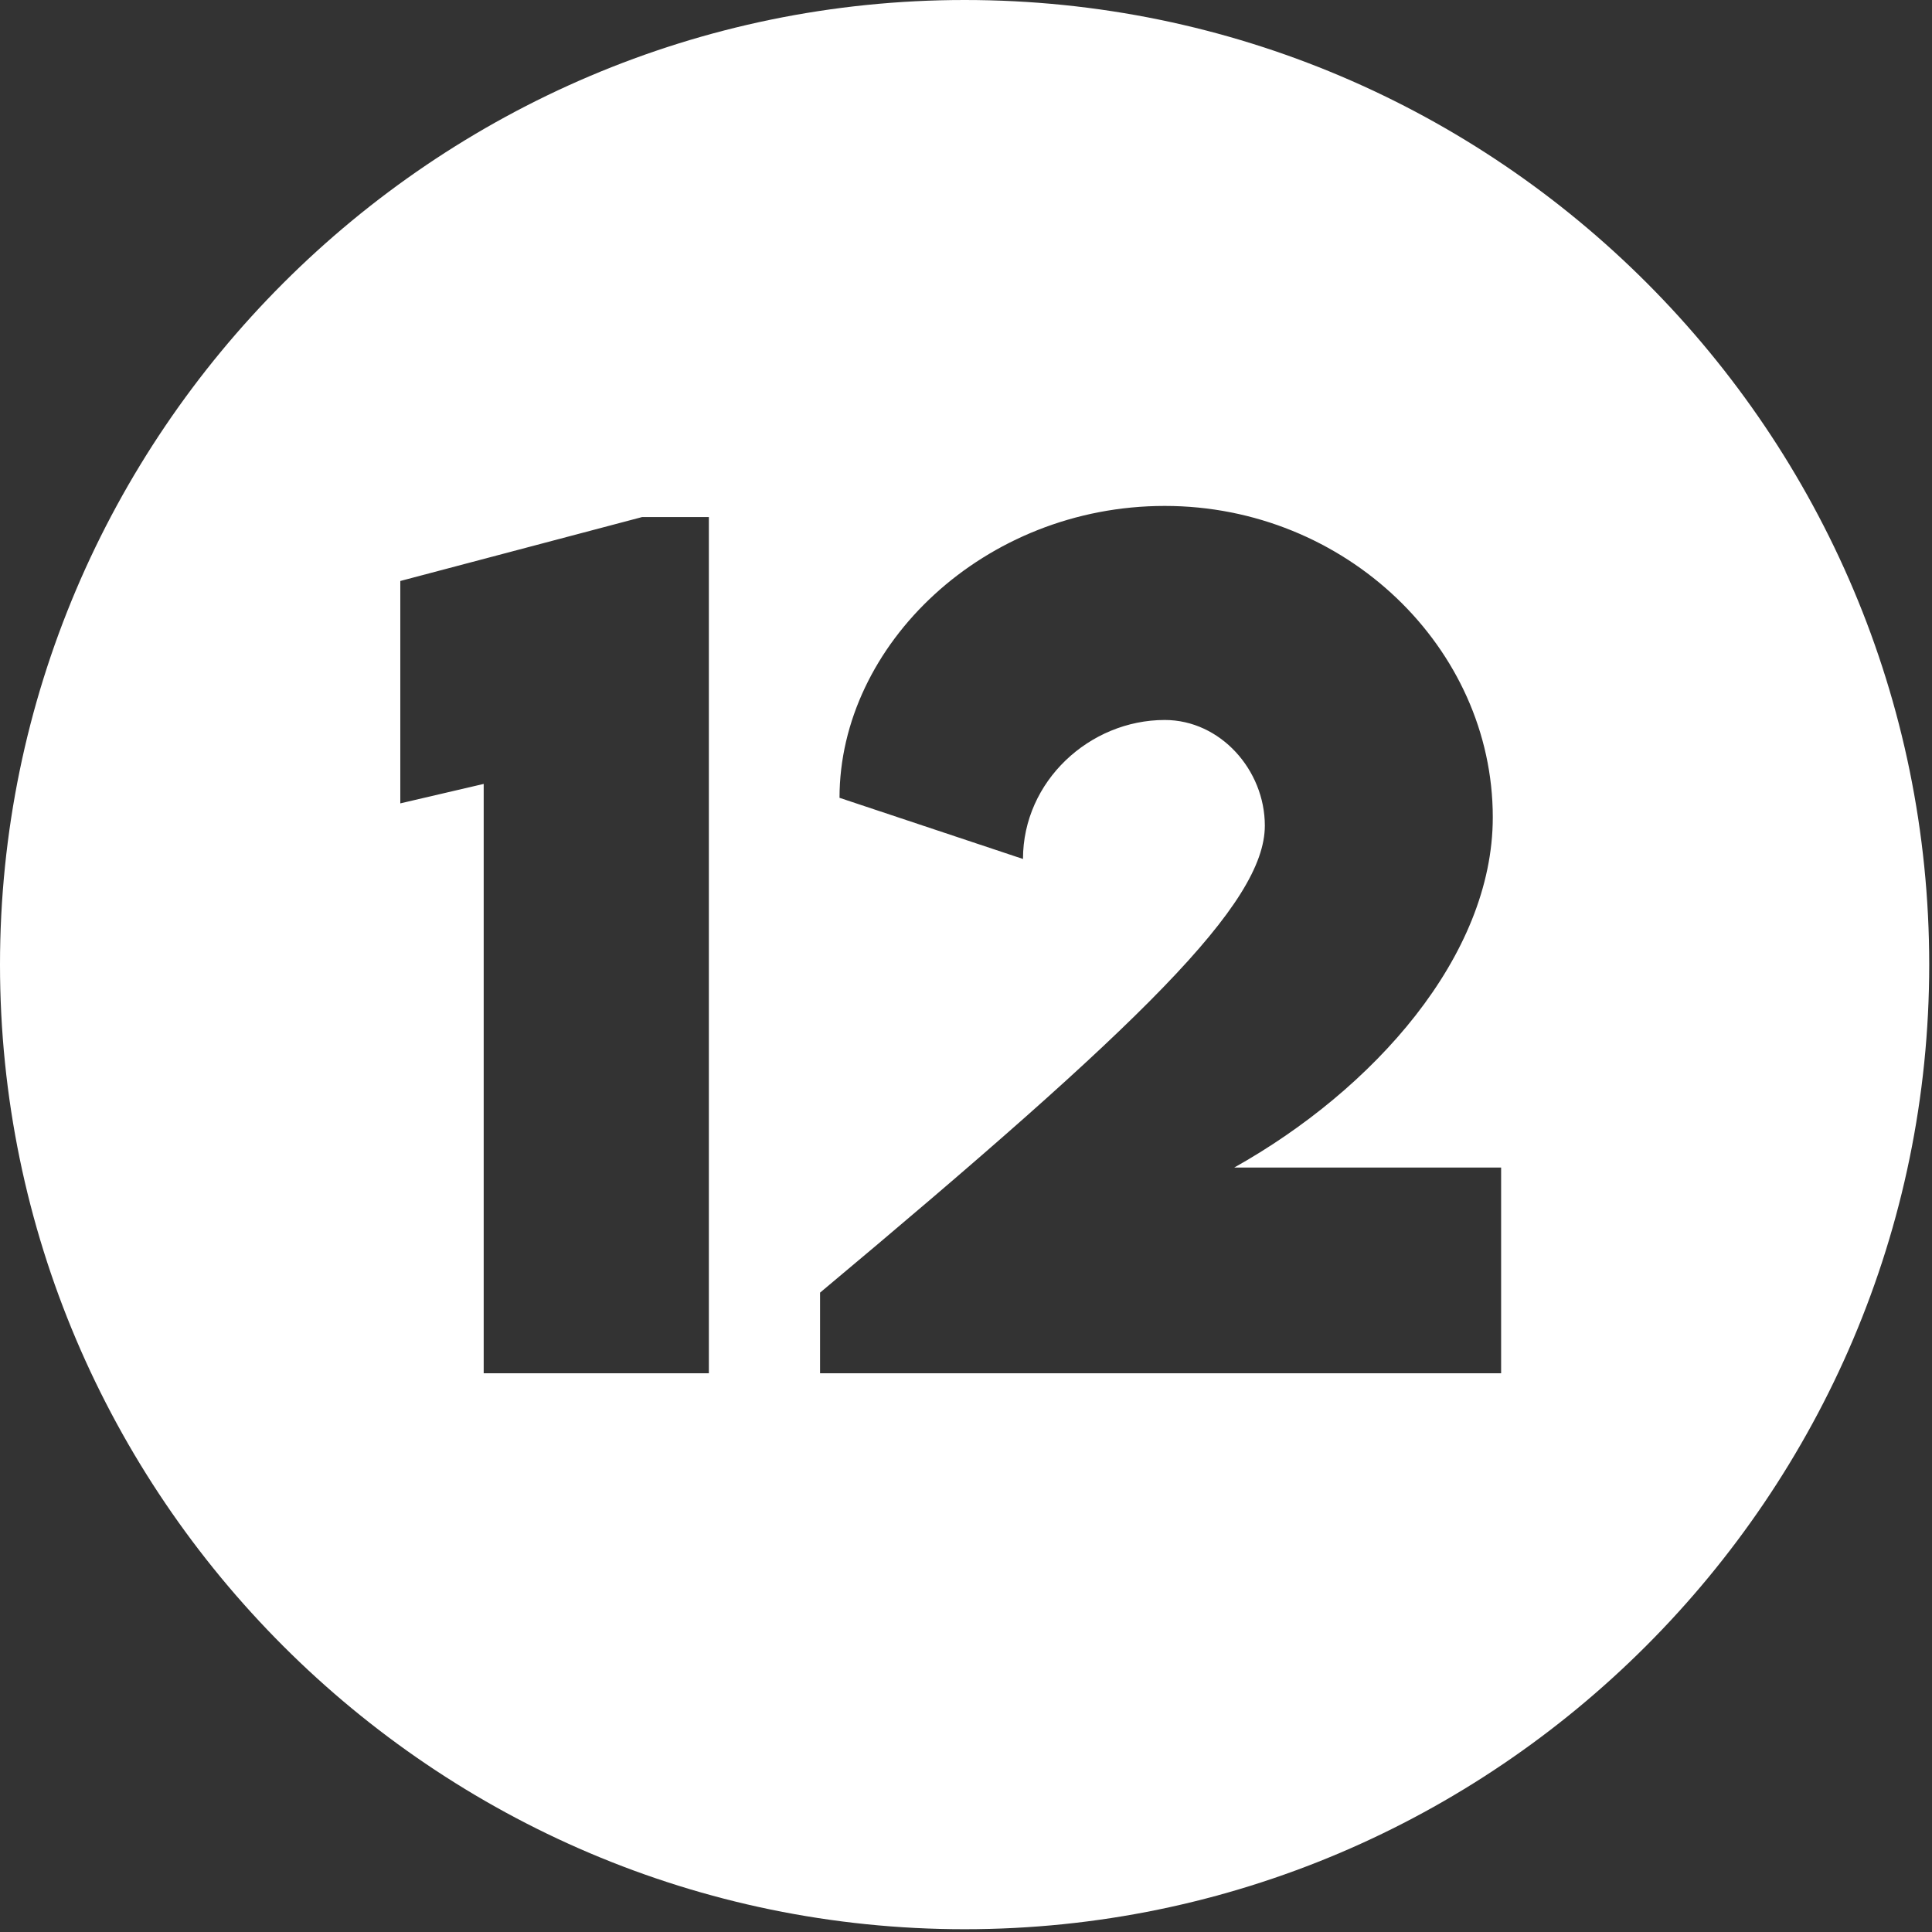
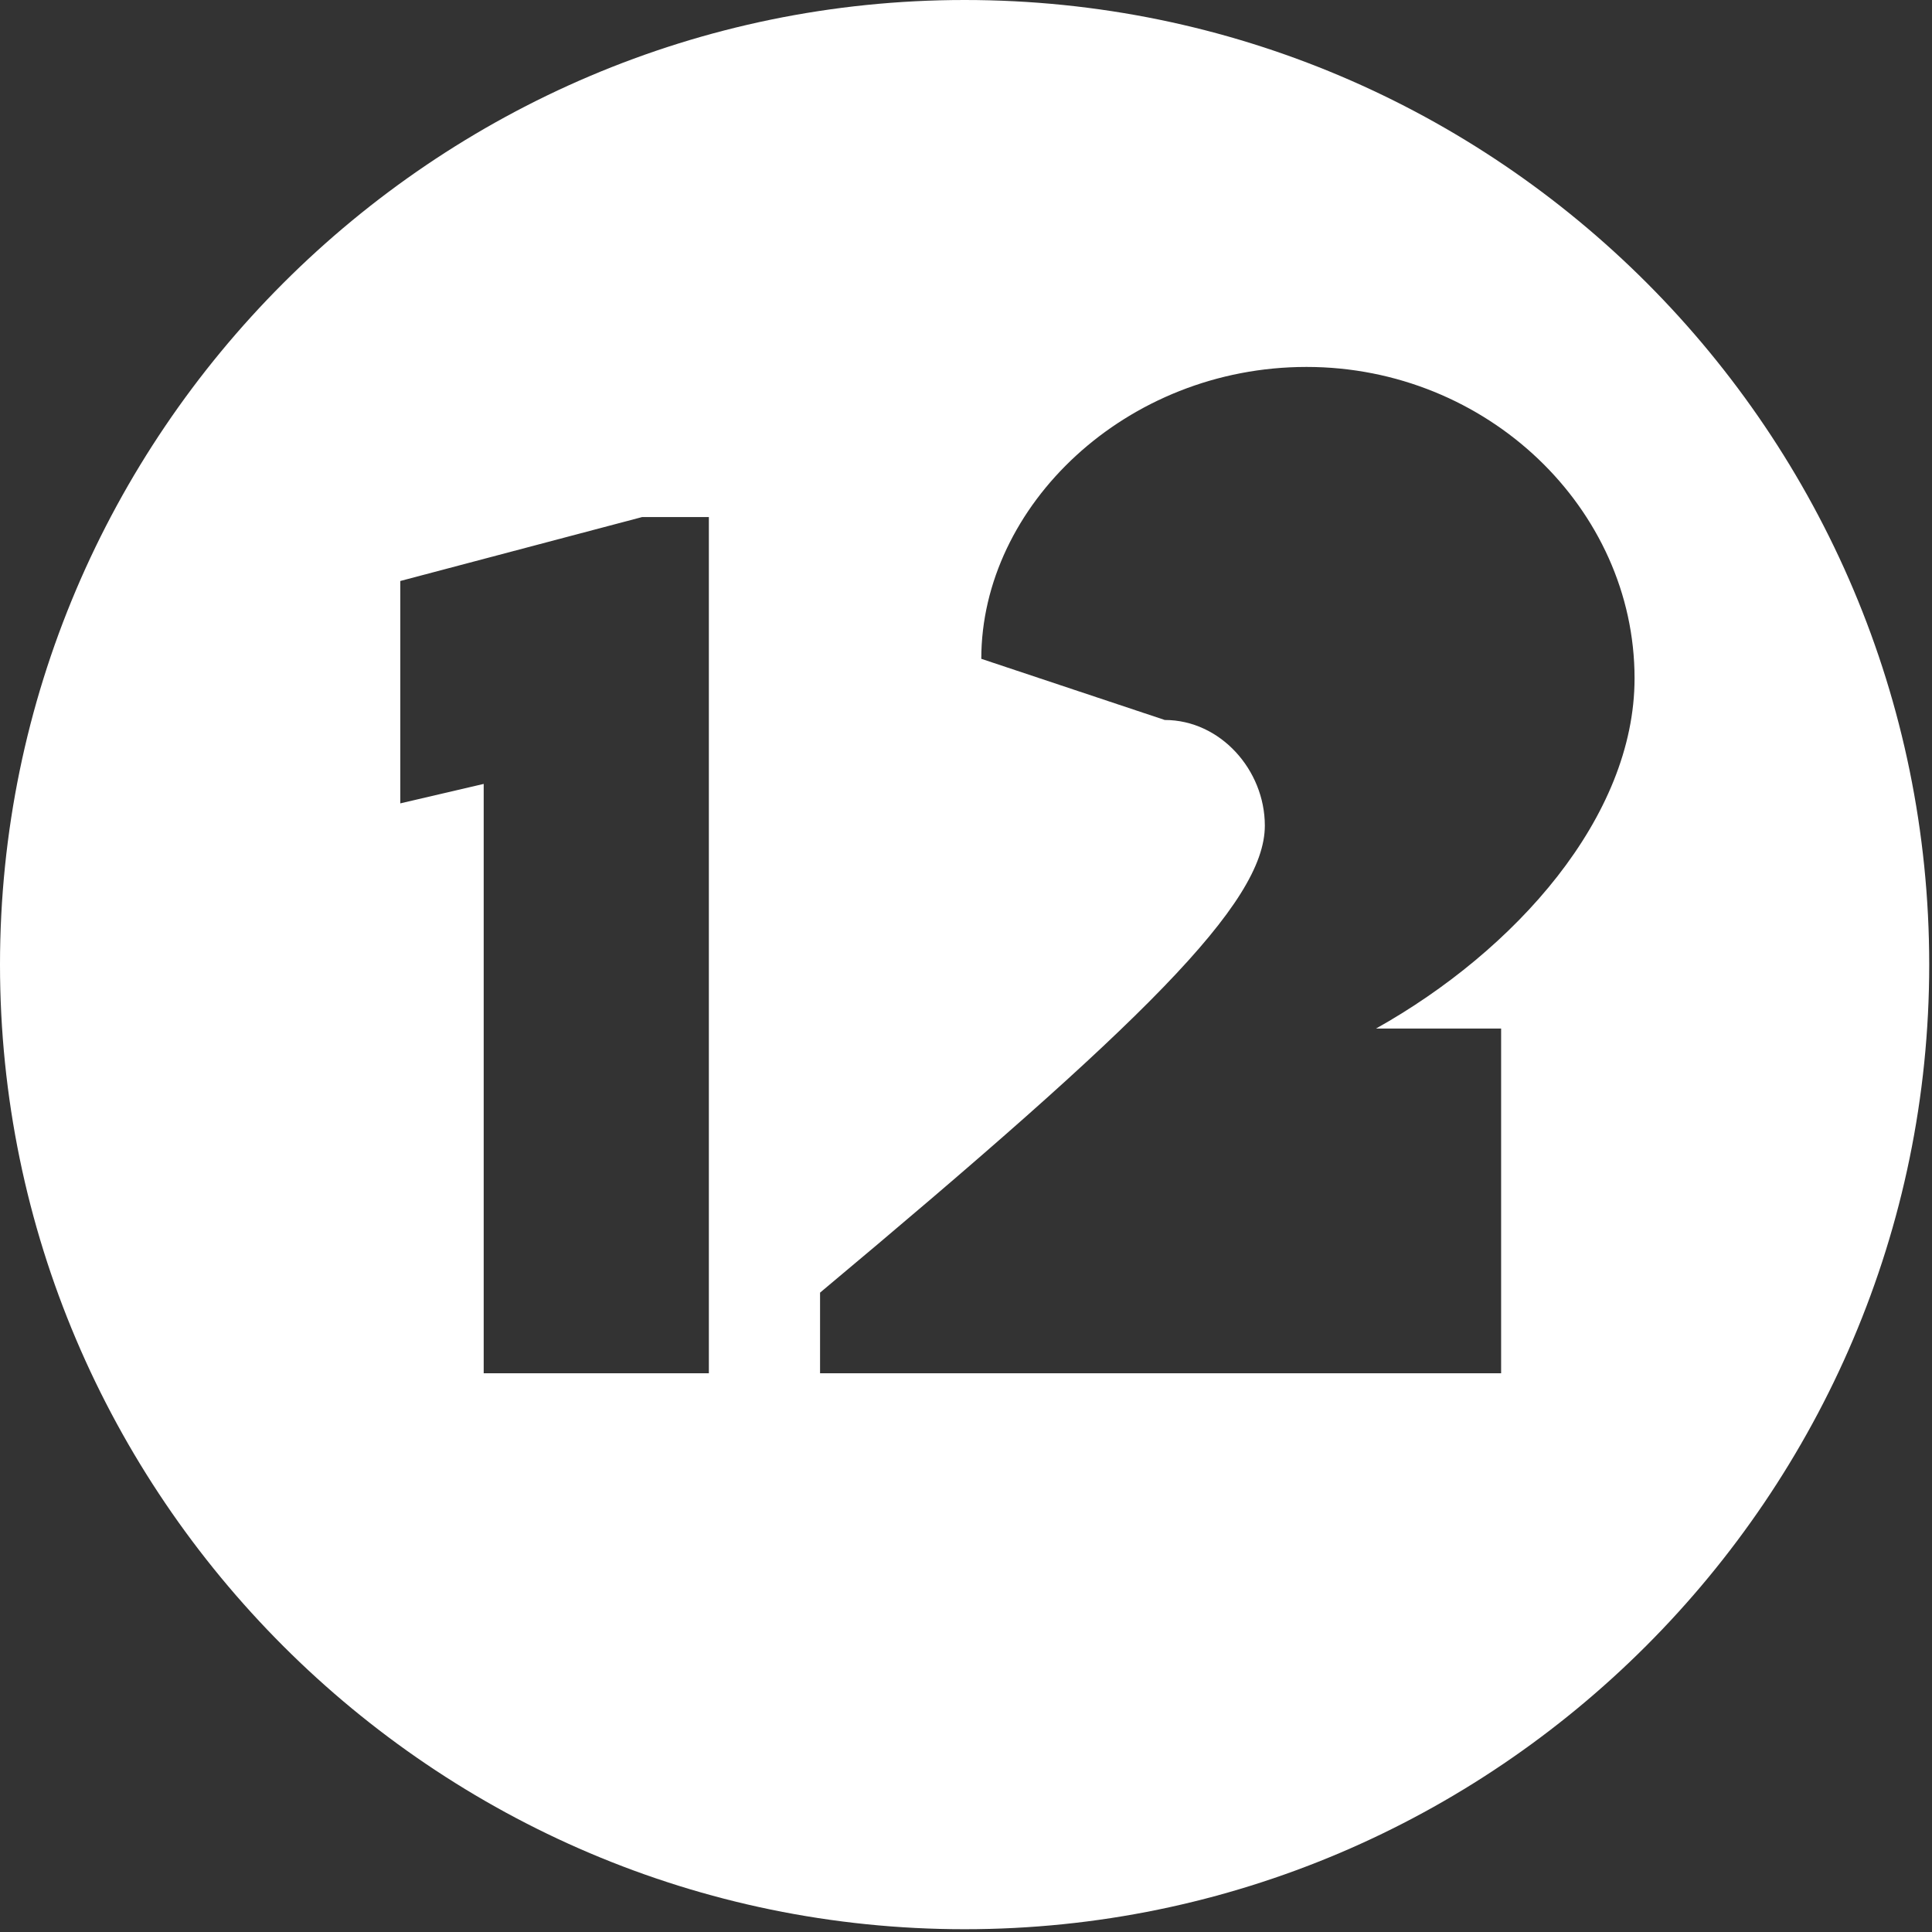
<svg xmlns="http://www.w3.org/2000/svg" version="1.1" id="Layer_1" x="0px" y="0px" viewBox="0 0 69.5 69.5" style="enable-background:new 0 0 69.5 69.5;" xml:space="preserve">
  <rect x="0" y="0" width="69.5" height="69.5" fill="#333333" stroke="none" />
  <style type="text/css">
	.st0{fill:#FFFFFF;}
</style>
-   <path class="st0" d="M34.7,0C15.6,0,0,15.6,0,34.7s15.6,34.7,34.7,34.7s34.7-15.6,34.7-34.7S53.9,0,34.7,0z M25.5,49.4h-8.1V28.2  l-3,0.7v-8l8.7-2.3h2.4C25.5,18.6,25.5,49.4,25.5,49.4z M54,49.4H29.5v-2.9c11.6-9.7,16-14,16-16.8c0-2-1.6-3.8-3.6-3.8  c-2.7,0-5.1,2.2-5.1,5l-6.6-2.2c0-5.5,5.2-10.5,11.7-10.5s11.8,5.1,11.8,11.2c0,5-4.3,9.8-9.3,12.6H54V49.4z" />
+   <path class="st0" d="M34.7,0C15.6,0,0,15.6,0,34.7s15.6,34.7,34.7,34.7s34.7-15.6,34.7-34.7S53.9,0,34.7,0z M25.5,49.4h-8.1V28.2  l-3,0.7v-8l8.7-2.3h2.4C25.5,18.6,25.5,49.4,25.5,49.4z M54,49.4H29.5v-2.9c11.6-9.7,16-14,16-16.8c0-2-1.6-3.8-3.6-3.8  l-6.6-2.2c0-5.5,5.2-10.5,11.7-10.5s11.8,5.1,11.8,11.2c0,5-4.3,9.8-9.3,12.6H54V49.4z" />
</svg>